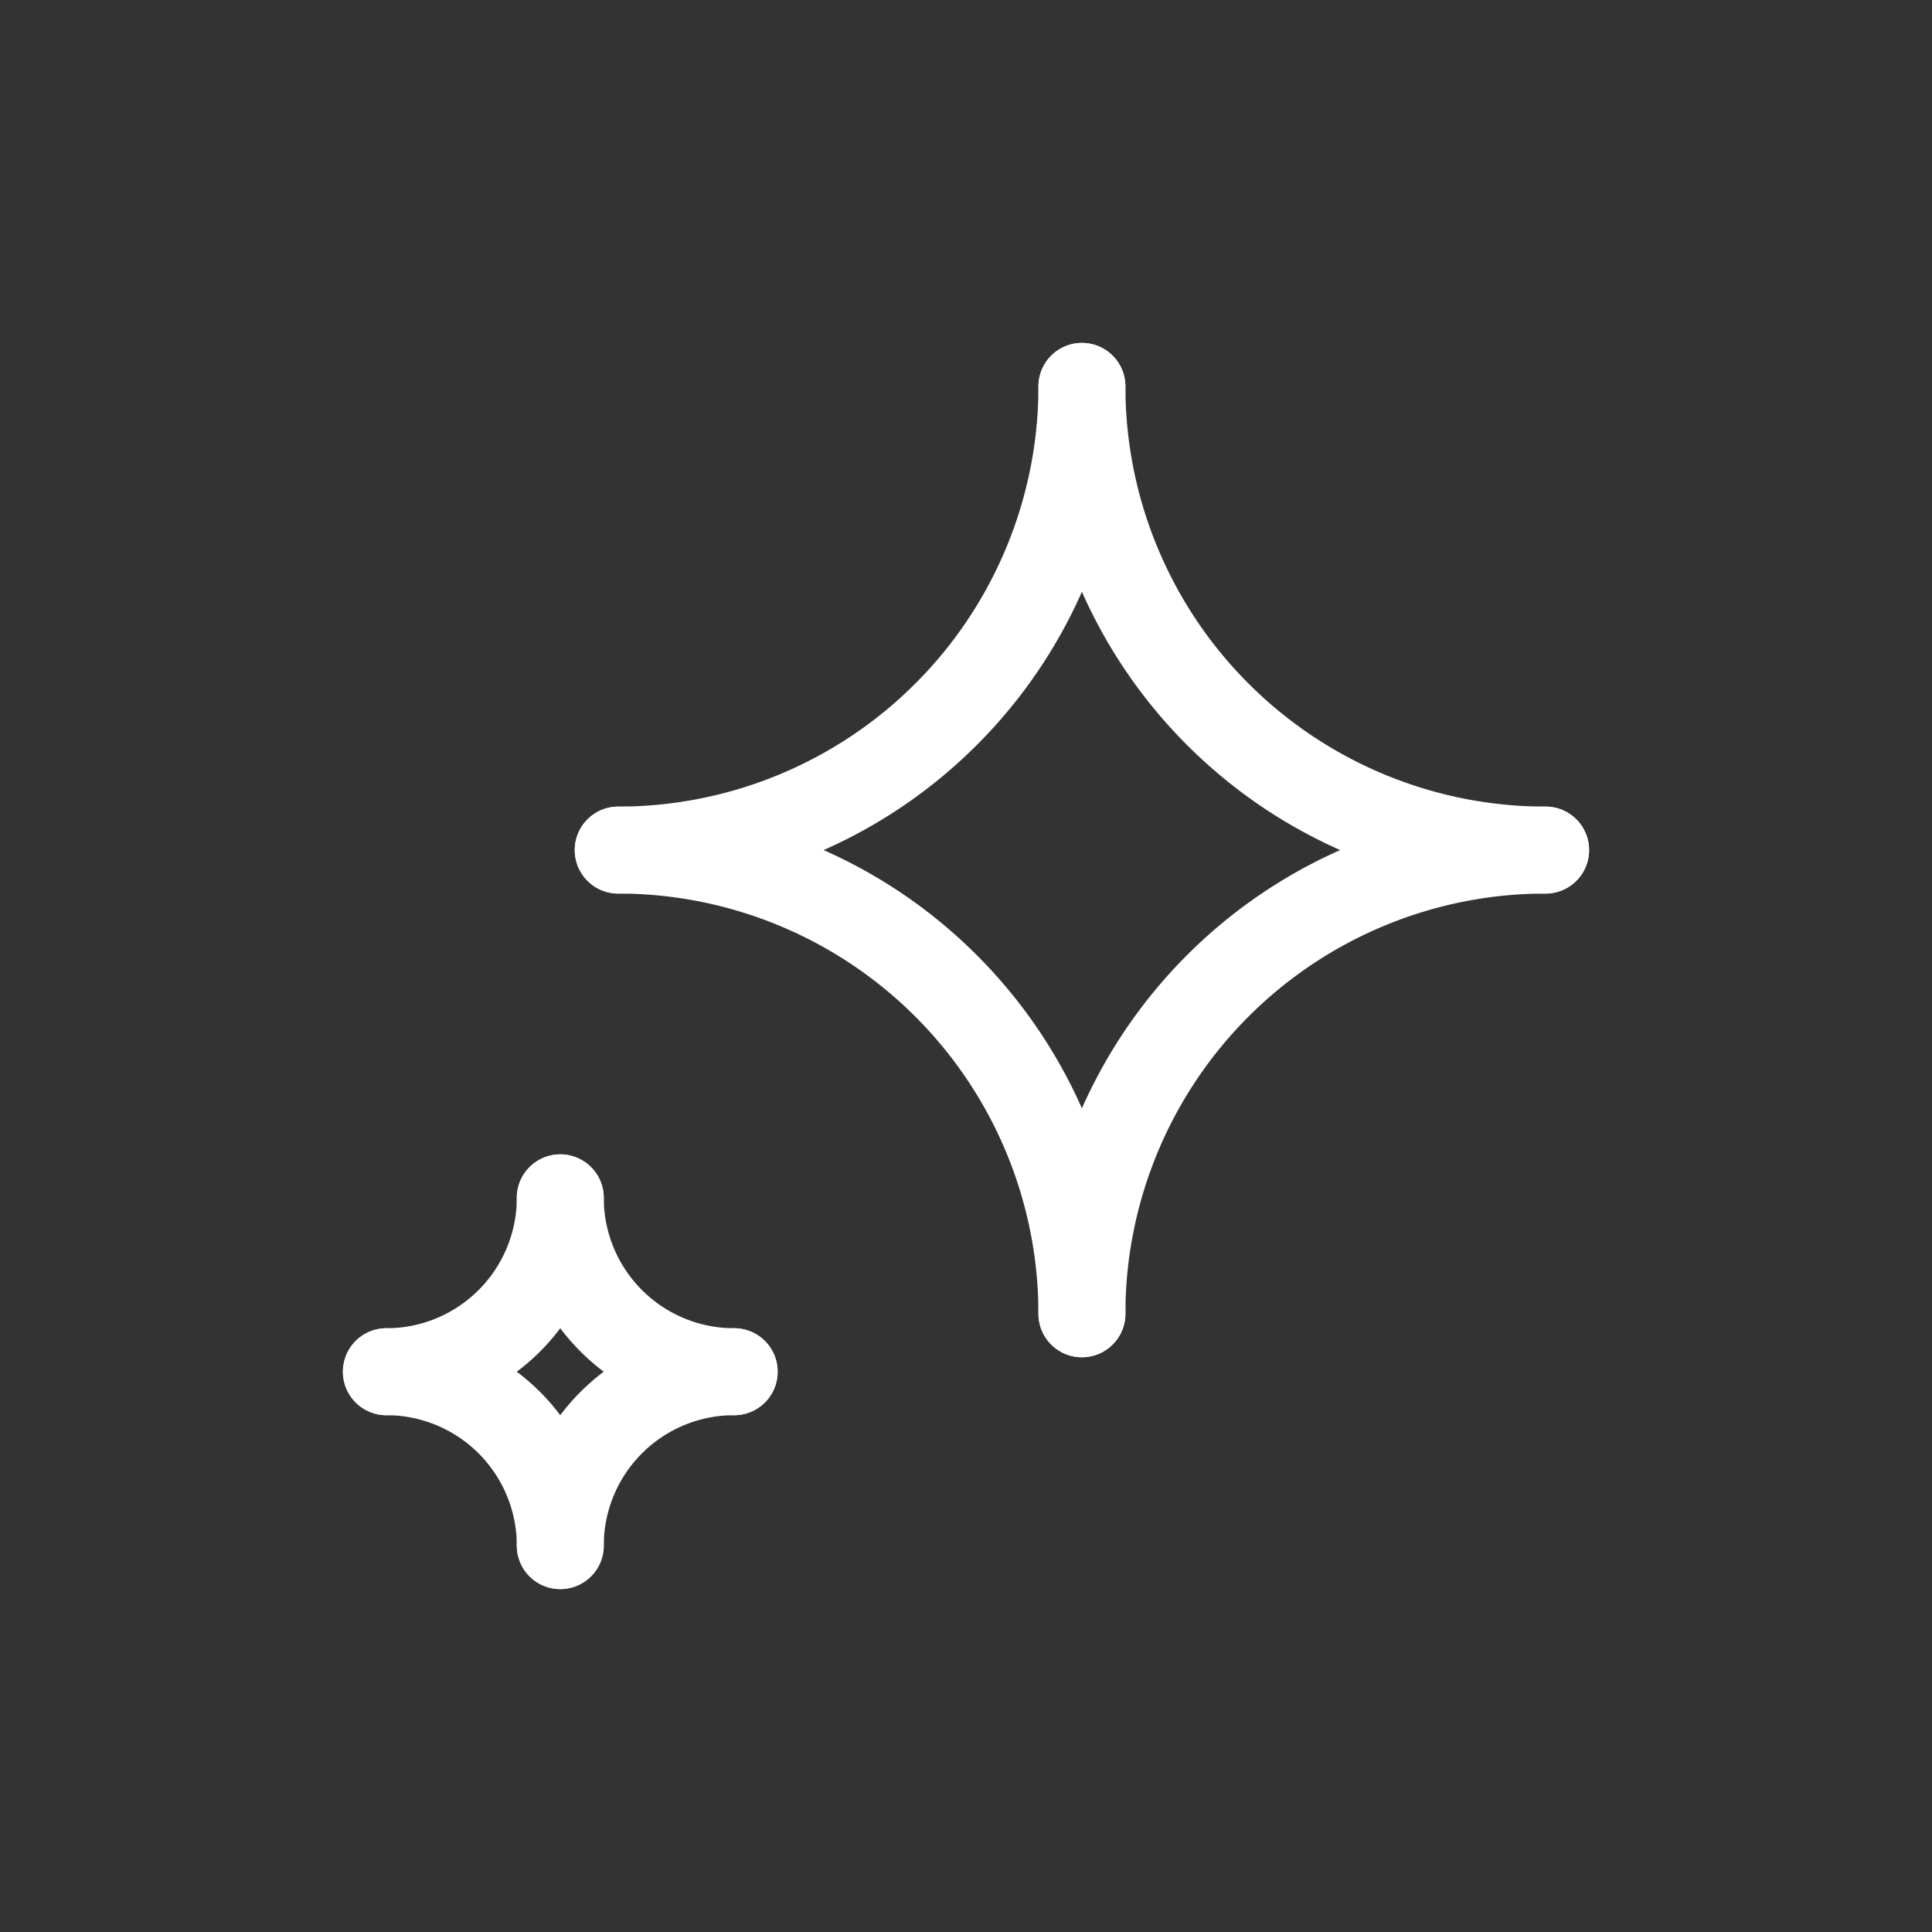
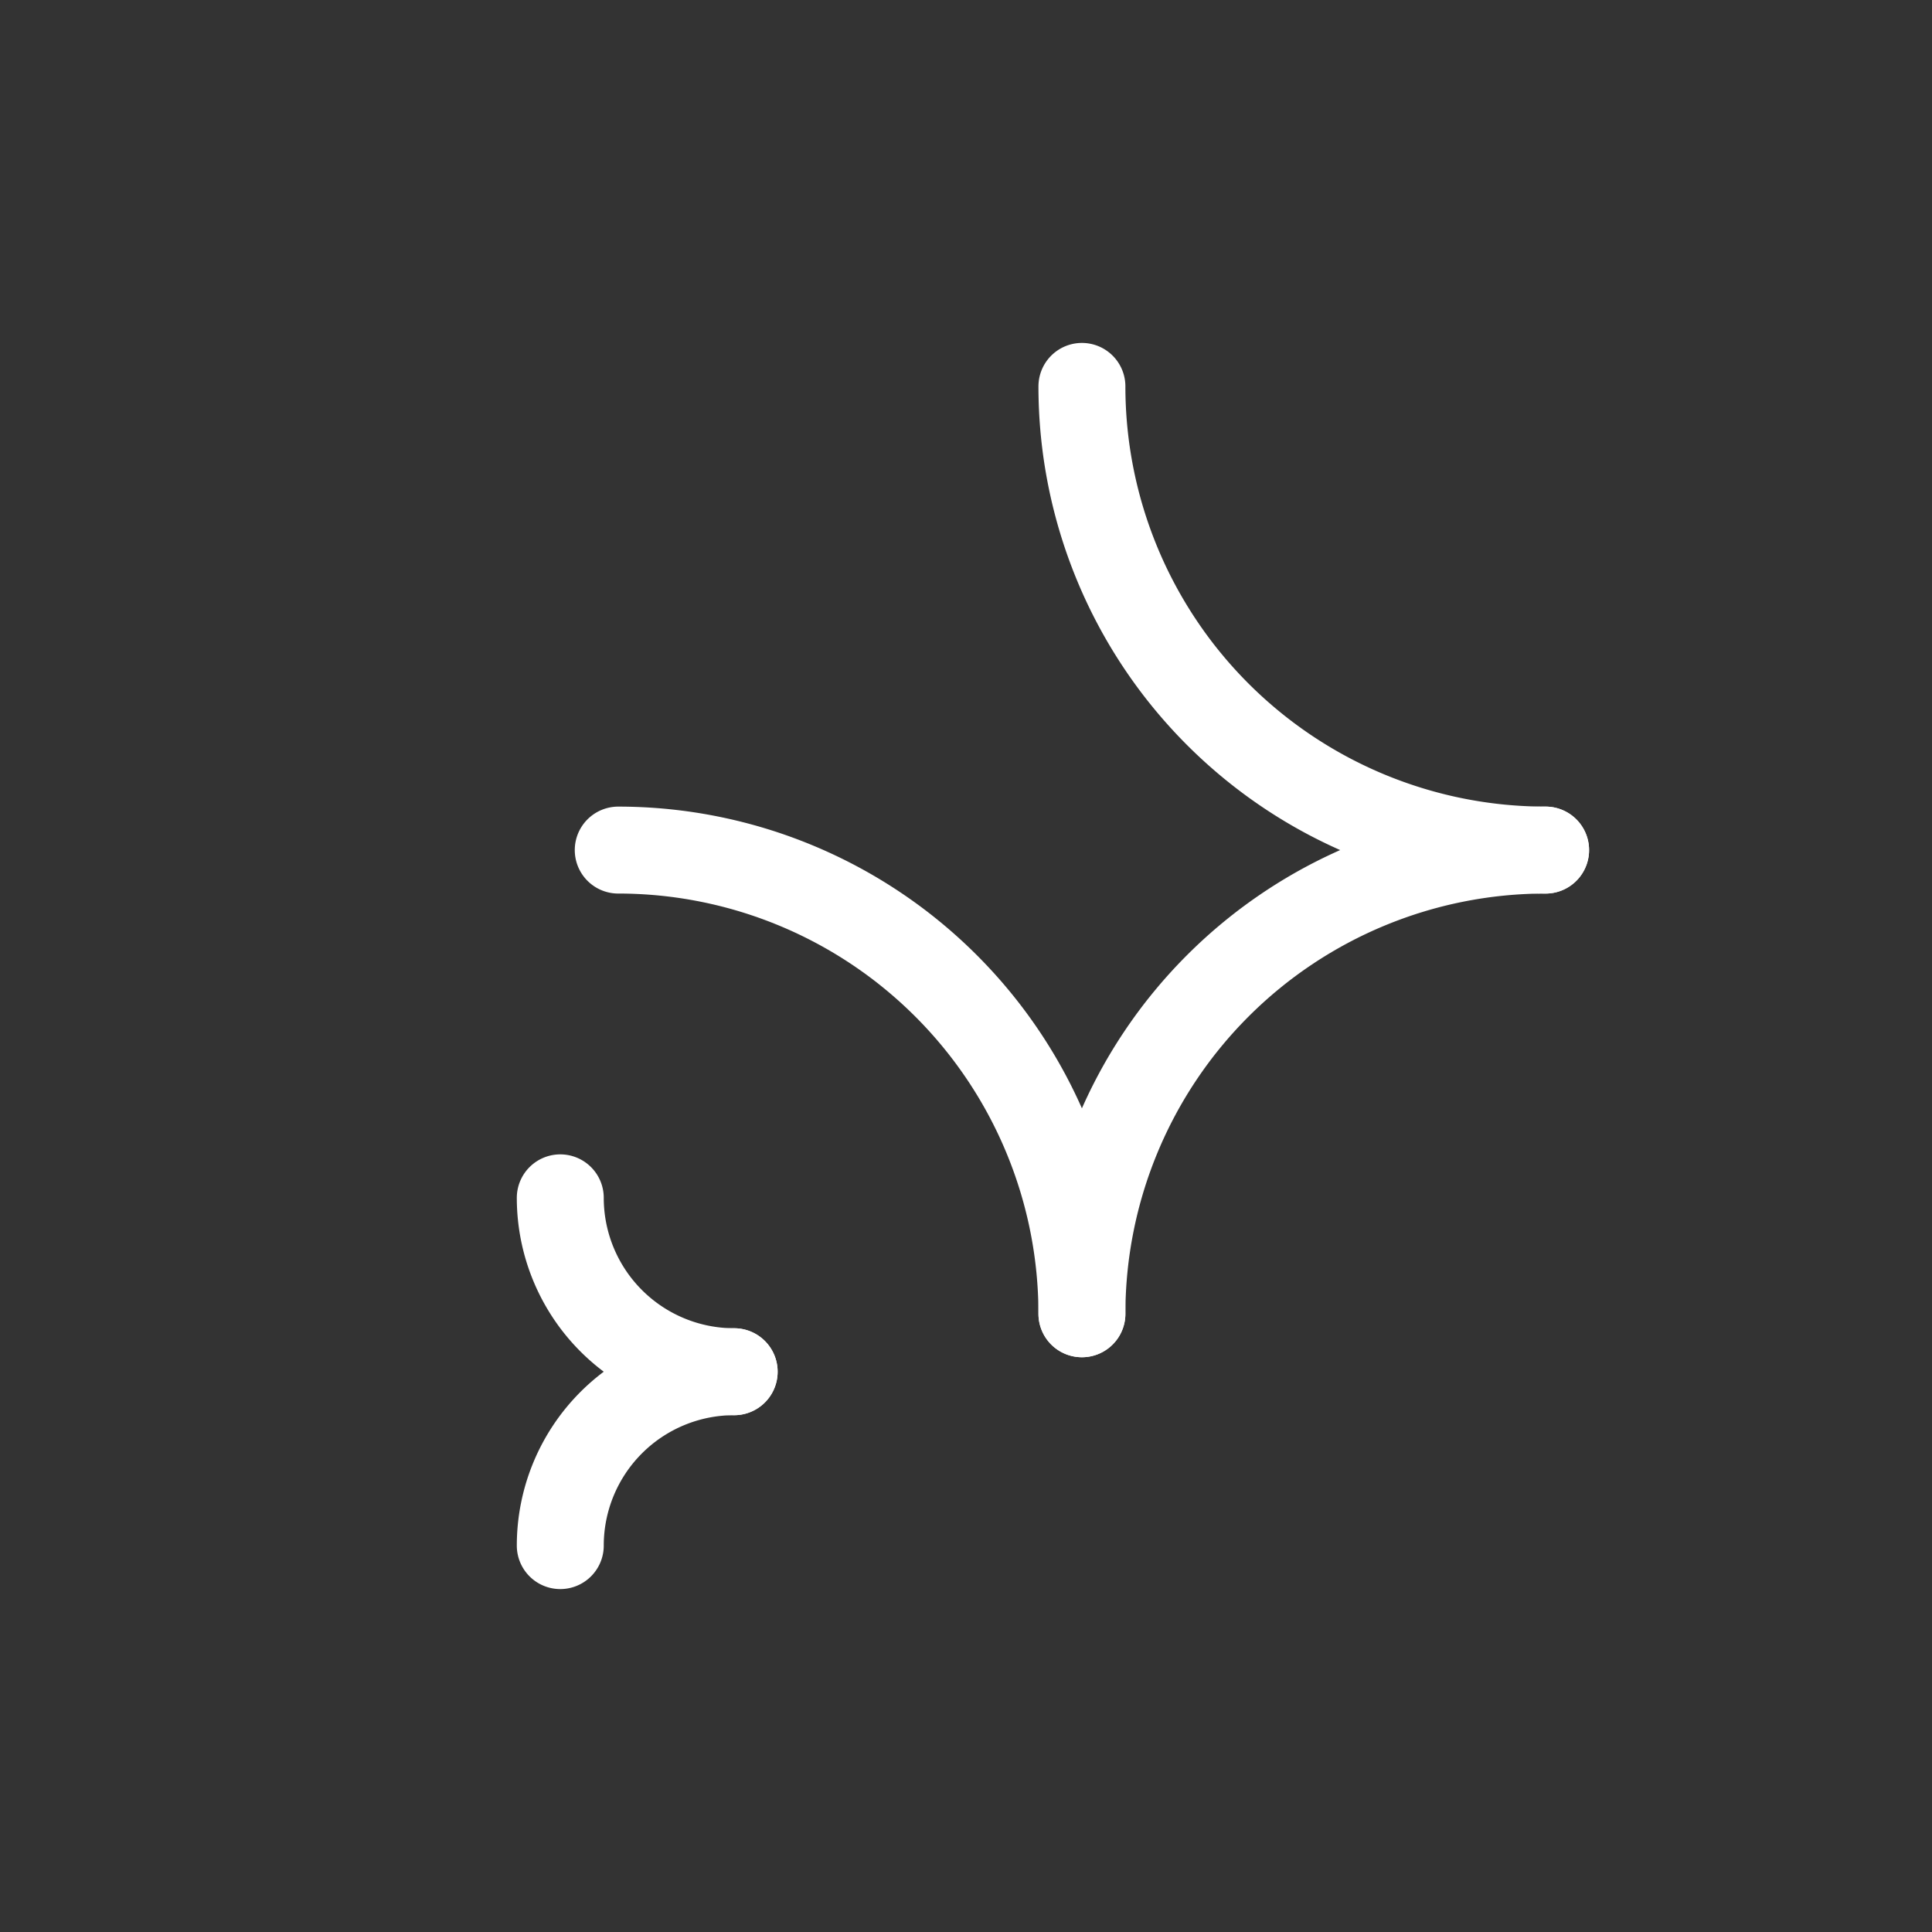
<svg xmlns="http://www.w3.org/2000/svg" id="stars" width="30" height="30" viewBox="0 0 30 30">
  <rect x="0" y="0" width="30" height="30" fill="#333333" stroke="none" />
  <rect id="Rectangle" width="30" height="30" fill="none" />
  <g id="prime" transform="translate(6 6)">
    <path id="Path" d="M0,0A7.2,7.2,0,0,0,2.109,5.091,7.2,7.2,0,0,0,7.2,7.2" transform="translate(10.8)" fill="none" stroke="#FFF" stroke-linecap="round" stroke-linejoin="round" stroke-miterlimit="10" stroke-width="1.35" />
-     <path id="Path-2" data-name="Path" d="M0,7.2A7.2,7.2,0,0,0,5.091,5.091,7.2,7.2,0,0,0,7.2,0" transform="translate(3.6)" fill="none" stroke="#FFF" stroke-linecap="round" stroke-linejoin="round" stroke-miterlimit="10" stroke-width="1.35" />
    <path id="Path-3" data-name="Path" d="M7.2,7.2A7.2,7.2,0,0,0,5.091,2.109,7.2,7.2,0,0,0,0,0" transform="translate(3.6 7.2)" fill="none" stroke="#FFF" stroke-linecap="round" stroke-linejoin="round" stroke-miterlimit="10" stroke-width="1.35" />
    <path id="Path-4" data-name="Path" d="M7.2,0A7.2,7.2,0,0,0,0,7.2" transform="translate(10.8 7.2)" fill="none" stroke="#FFF" stroke-linecap="round" stroke-linejoin="round" stroke-miterlimit="10" stroke-width="1.35" />
    <path id="Path-5" data-name="Path" d="M0,0A2.7,2.7,0,0,0,.791,1.909,2.7,2.7,0,0,0,2.7,2.7" transform="translate(2.7 12.6)" fill="none" stroke="#FFF" stroke-linecap="round" stroke-linejoin="round" stroke-miterlimit="10" stroke-width="1.35" />
-     <path id="Path-6" data-name="Path" d="M0,2.7a2.7,2.7,0,0,0,1.909-.791A2.7,2.7,0,0,0,2.7,0" transform="translate(0 12.6)" fill="none" stroke="#FFF" stroke-linecap="round" stroke-linejoin="round" stroke-miterlimit="10" stroke-width="1.35" />
-     <path id="Path-7" data-name="Path" d="M2.7,2.7A2.7,2.7,0,0,0,1.909.791,2.7,2.7,0,0,0,0,0" transform="translate(0 15.3)" fill="none" stroke="#FFF" stroke-linecap="round" stroke-linejoin="round" stroke-miterlimit="10" stroke-width="1.35" />
    <path id="Path-8" data-name="Path" d="M2.7,0A2.7,2.7,0,0,0,0,2.7" transform="translate(2.7 15.3)" fill="none" stroke="#FFF" stroke-linecap="round" stroke-linejoin="round" stroke-miterlimit="10" stroke-width="1.35" />
  </g>
</svg>